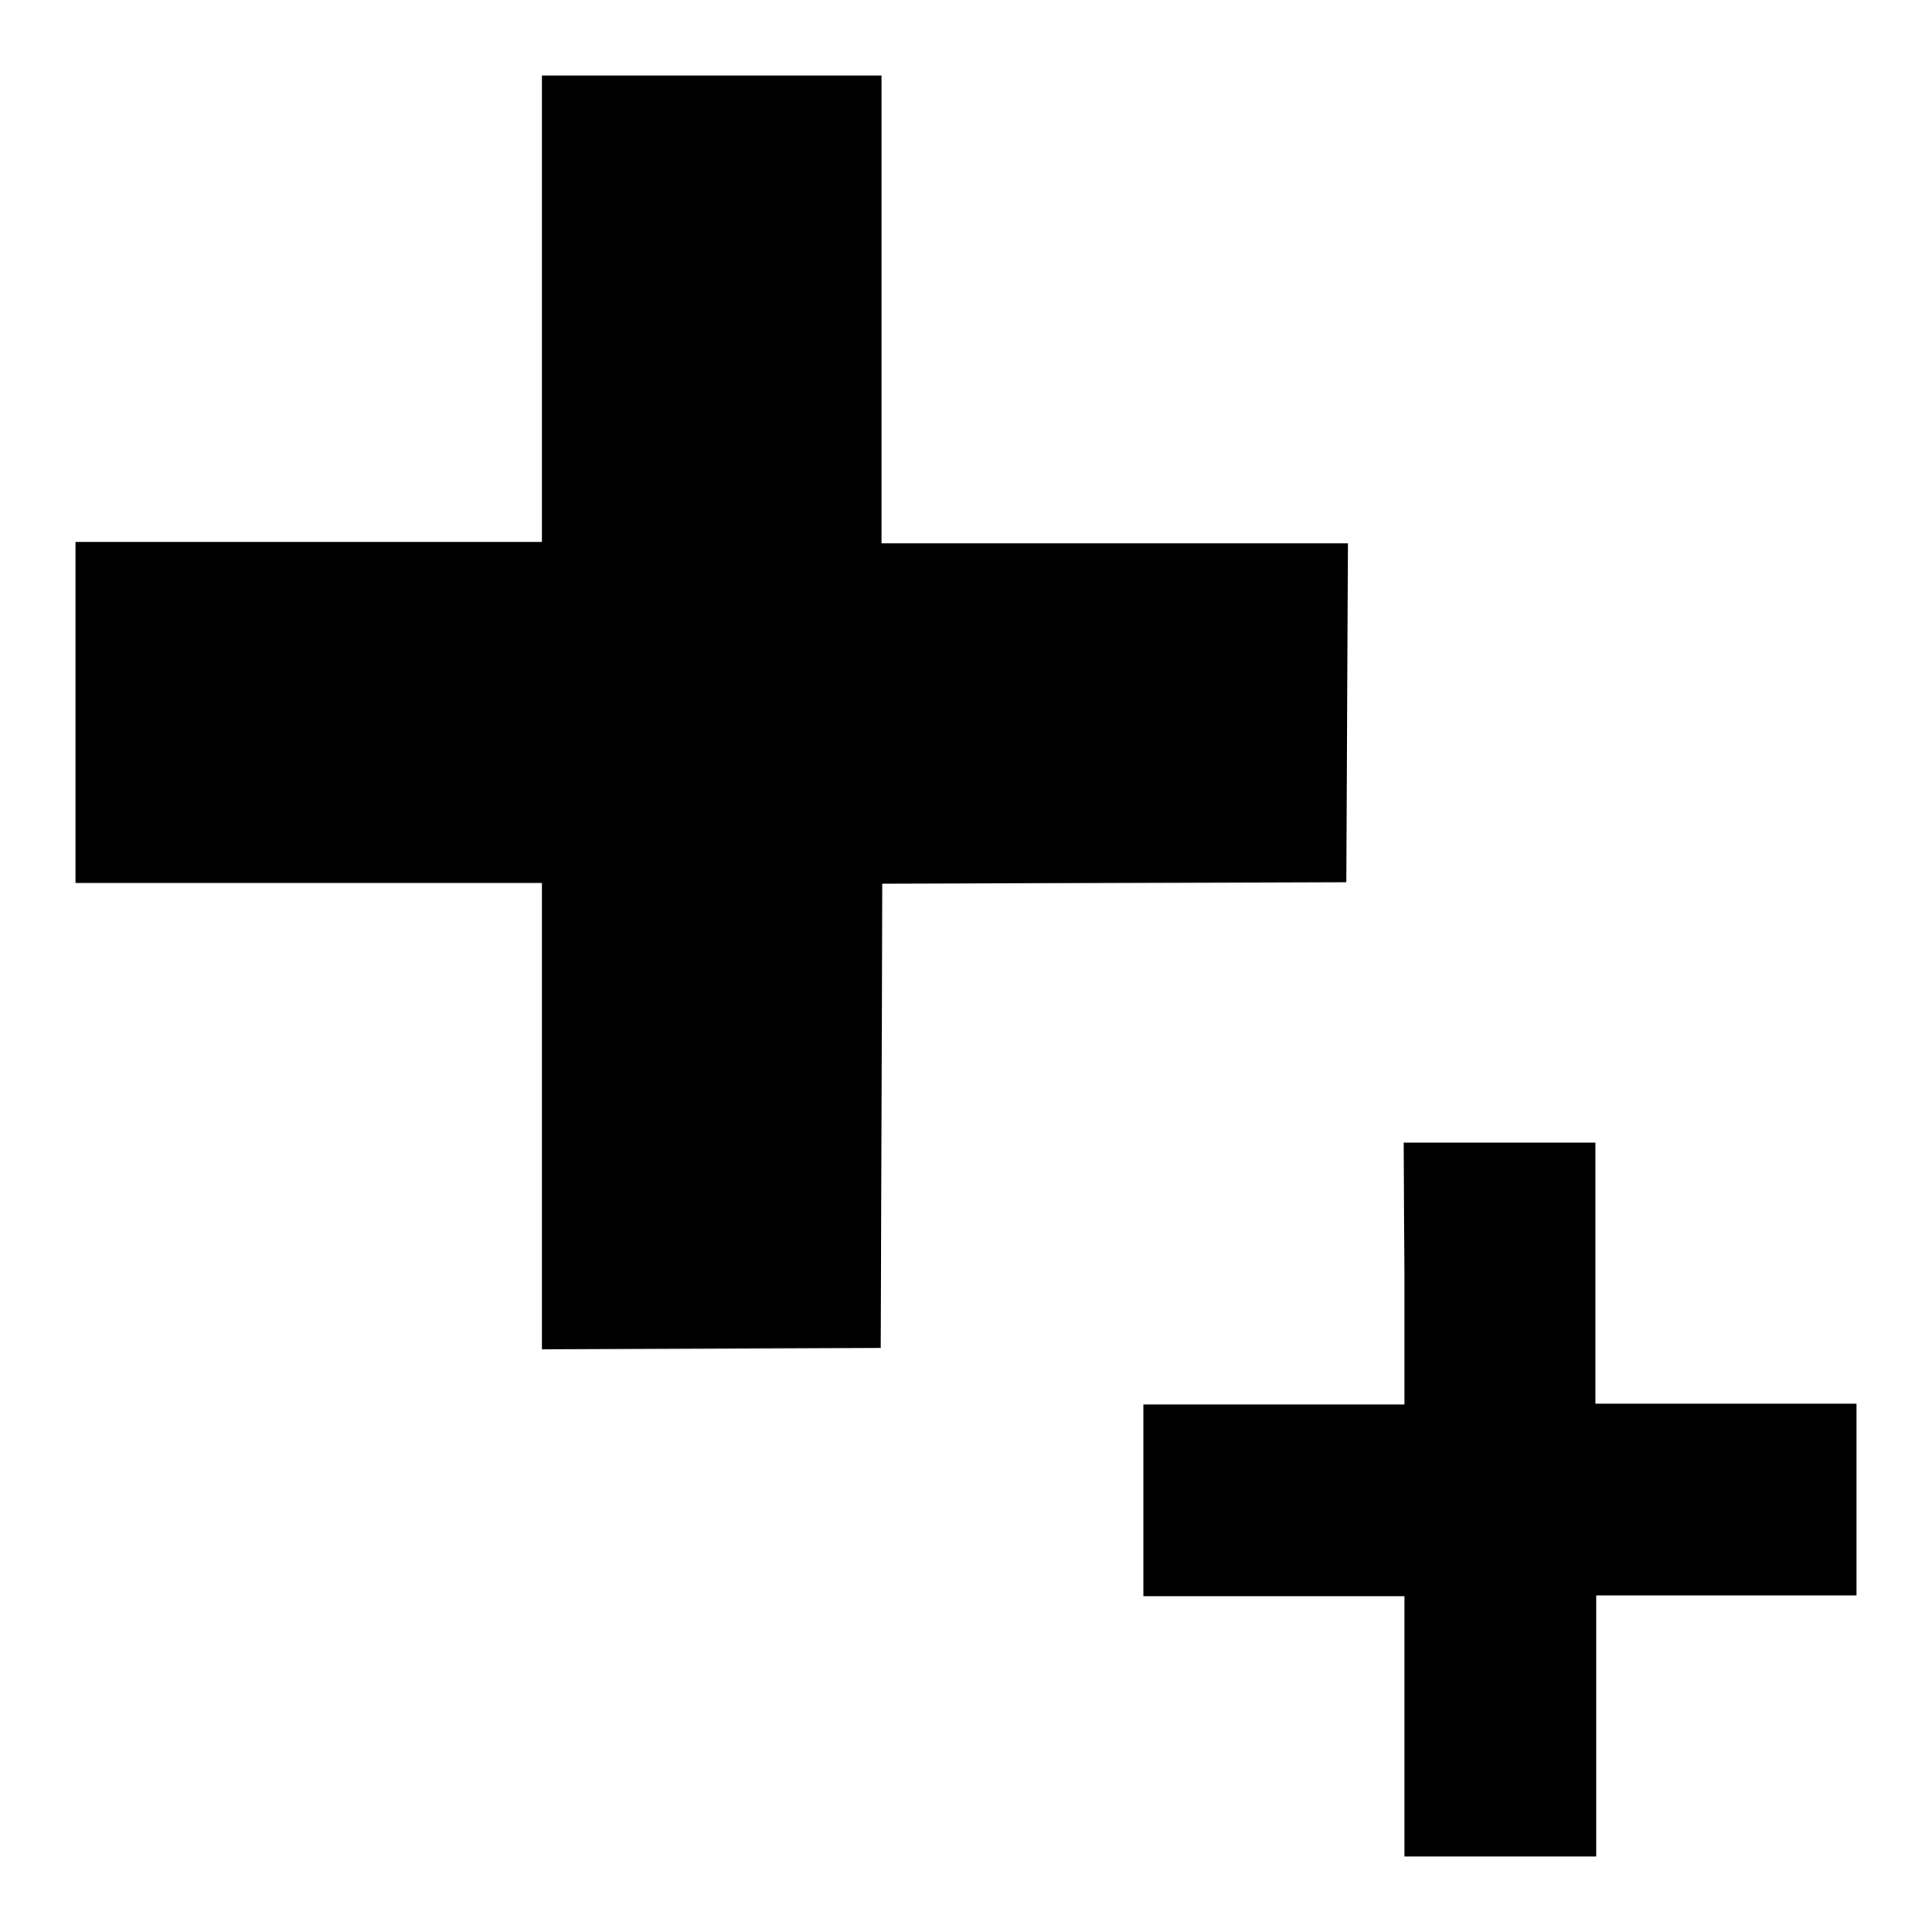
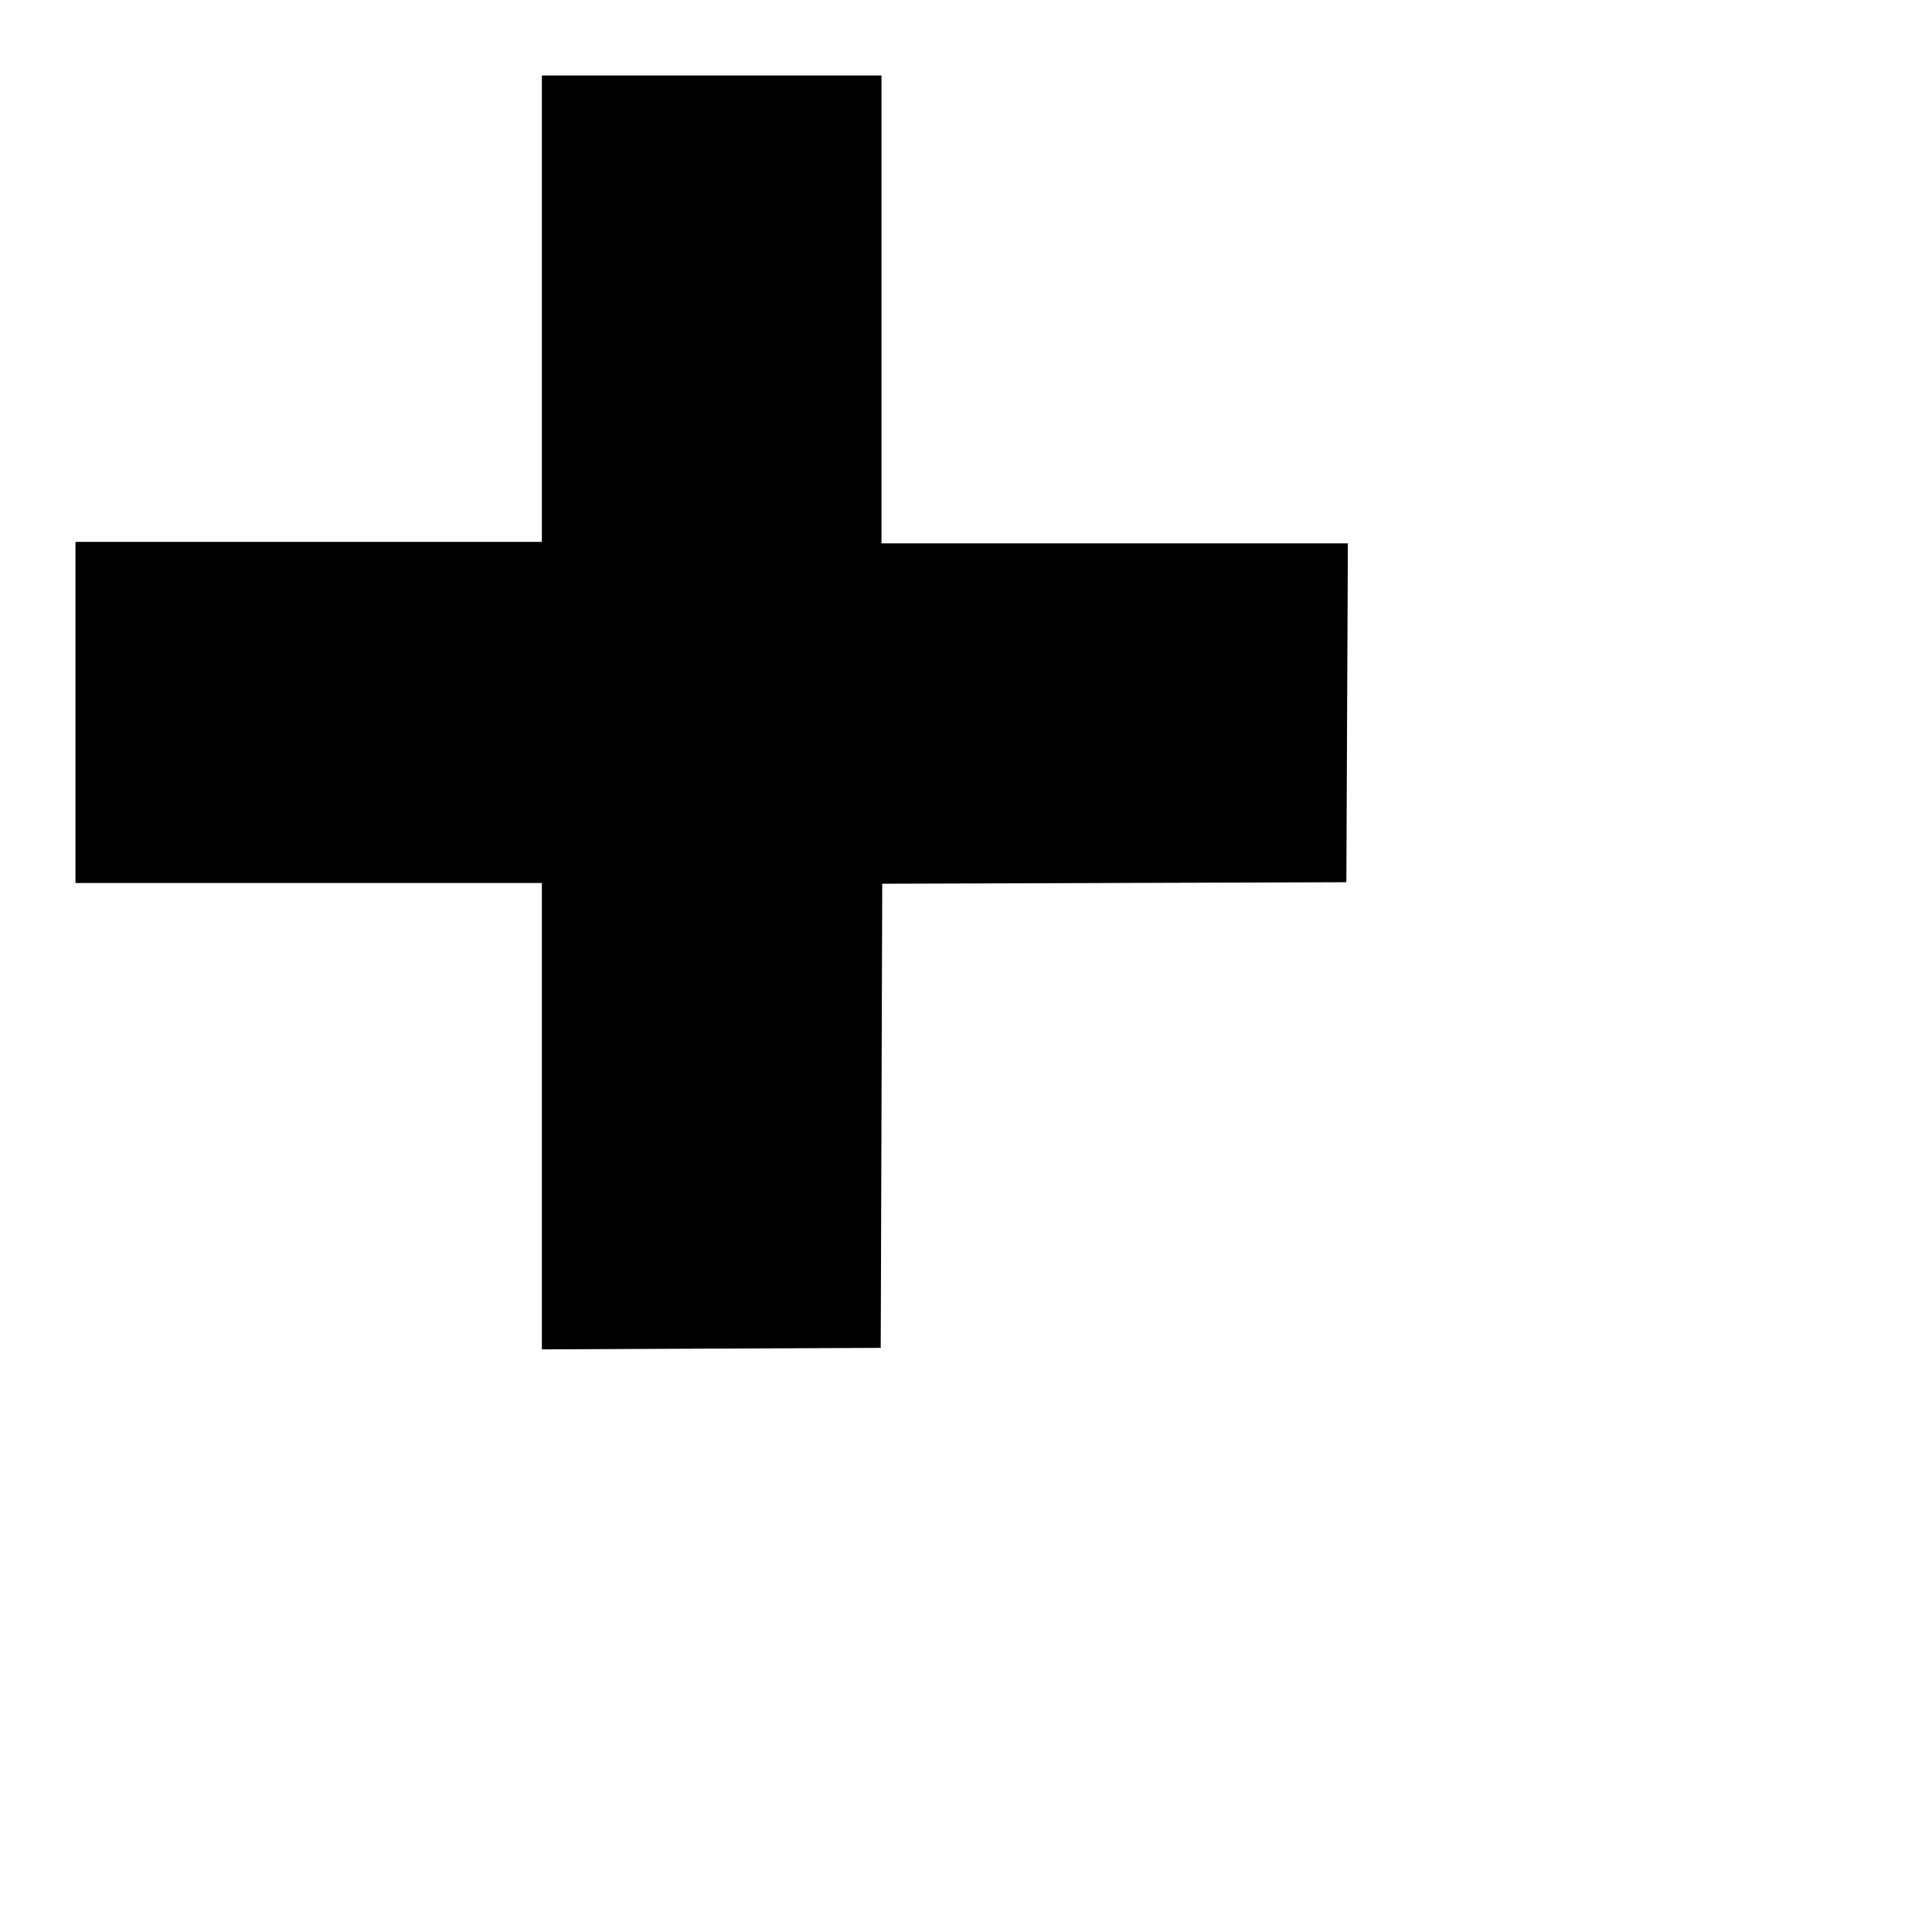
<svg xmlns="http://www.w3.org/2000/svg" version="1.1" x="0px" y="0px" viewBox="0 0 256 256" enable-background="new 0 0 256 256" xml:space="preserve">
  <g>
    <g>
      <g>
        <path fill="#000000" d="M71.8,40.9v30.9H40.9H10v22.6v22.6h30.9h30.9v30.9v30.9l22.5-0.1l22.4-0.1l0.1-30.7l0.1-30.8l30.8-0.1l30.7-0.1l0.1-22.5l0.1-22.4h-30.9h-30.9V40.9V10H94.4H71.8V40.9L71.8,40.9z" />
-         <path fill="#000000" d="M186.1,168.8v17.3h-17.3h-17.3v12.7v12.7h17.3h17.3v17.3V246h12.7h12.7v-17.3v-17.3h17.3H246v-12.7v-12.7h-17.3h-17.3v-17.3v-17.3h-12.7h-12.7L186.1,168.8L186.1,168.8z" />
      </g>
    </g>
  </g>
</svg>